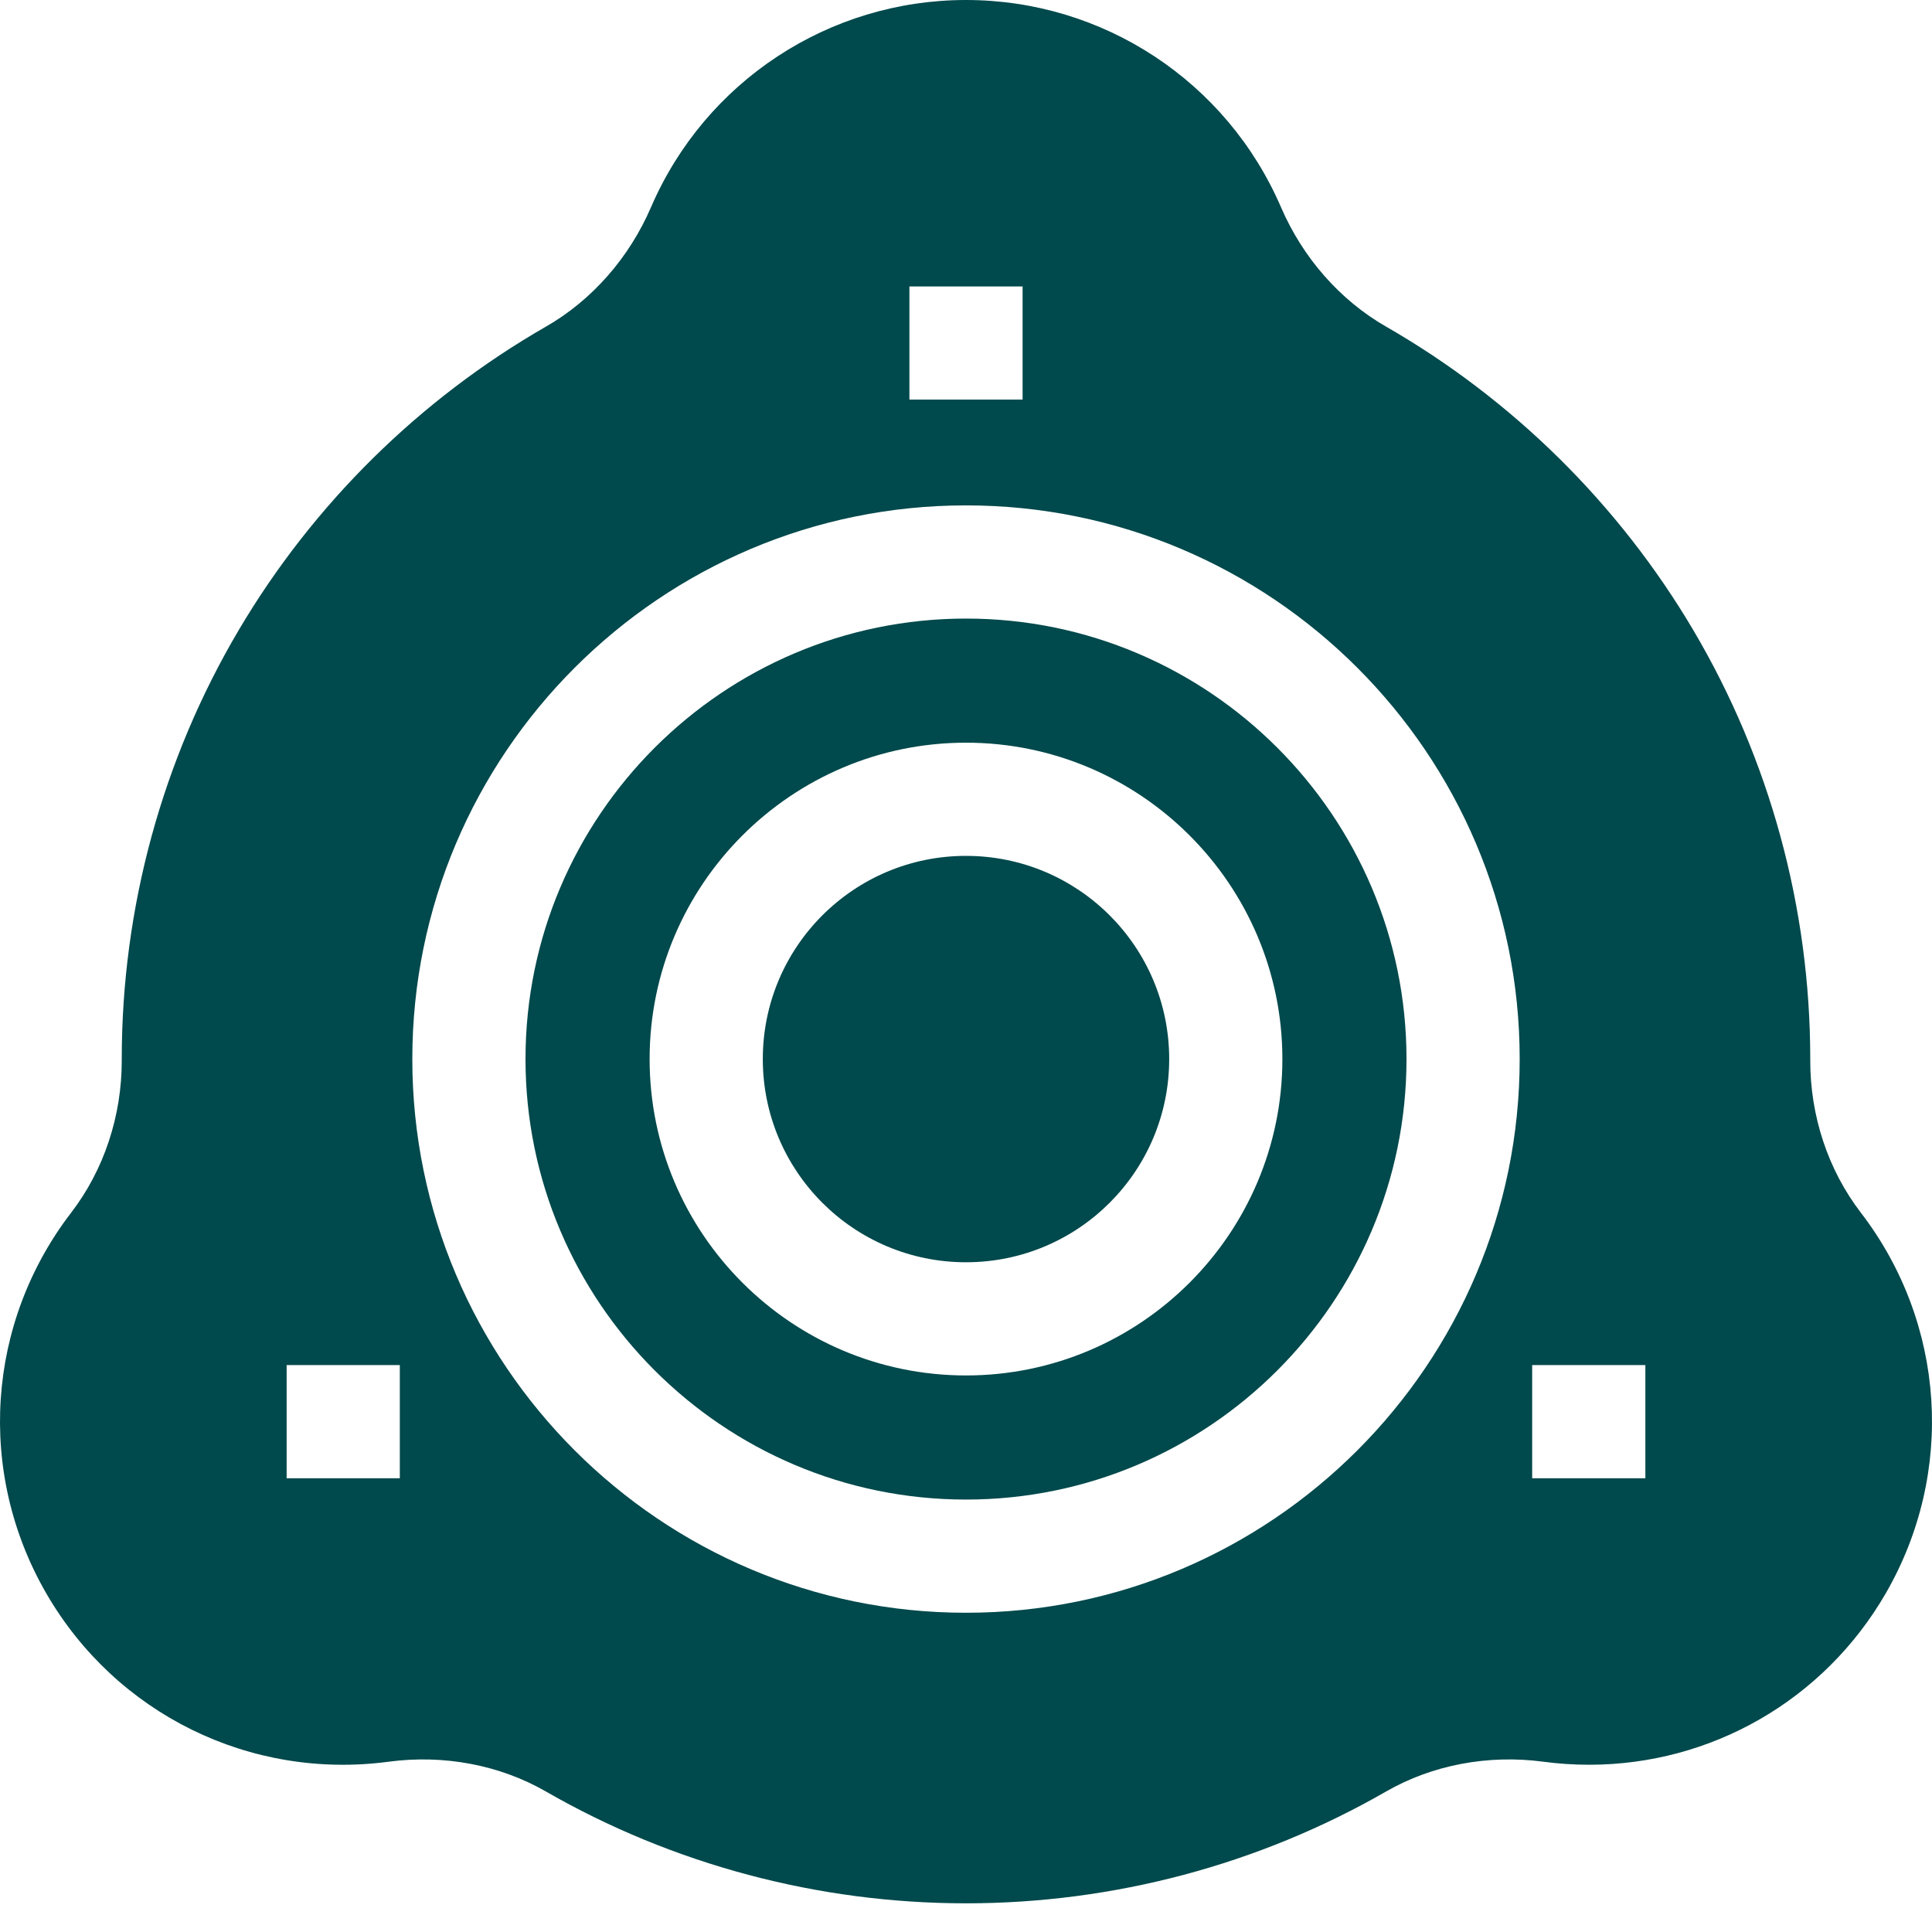
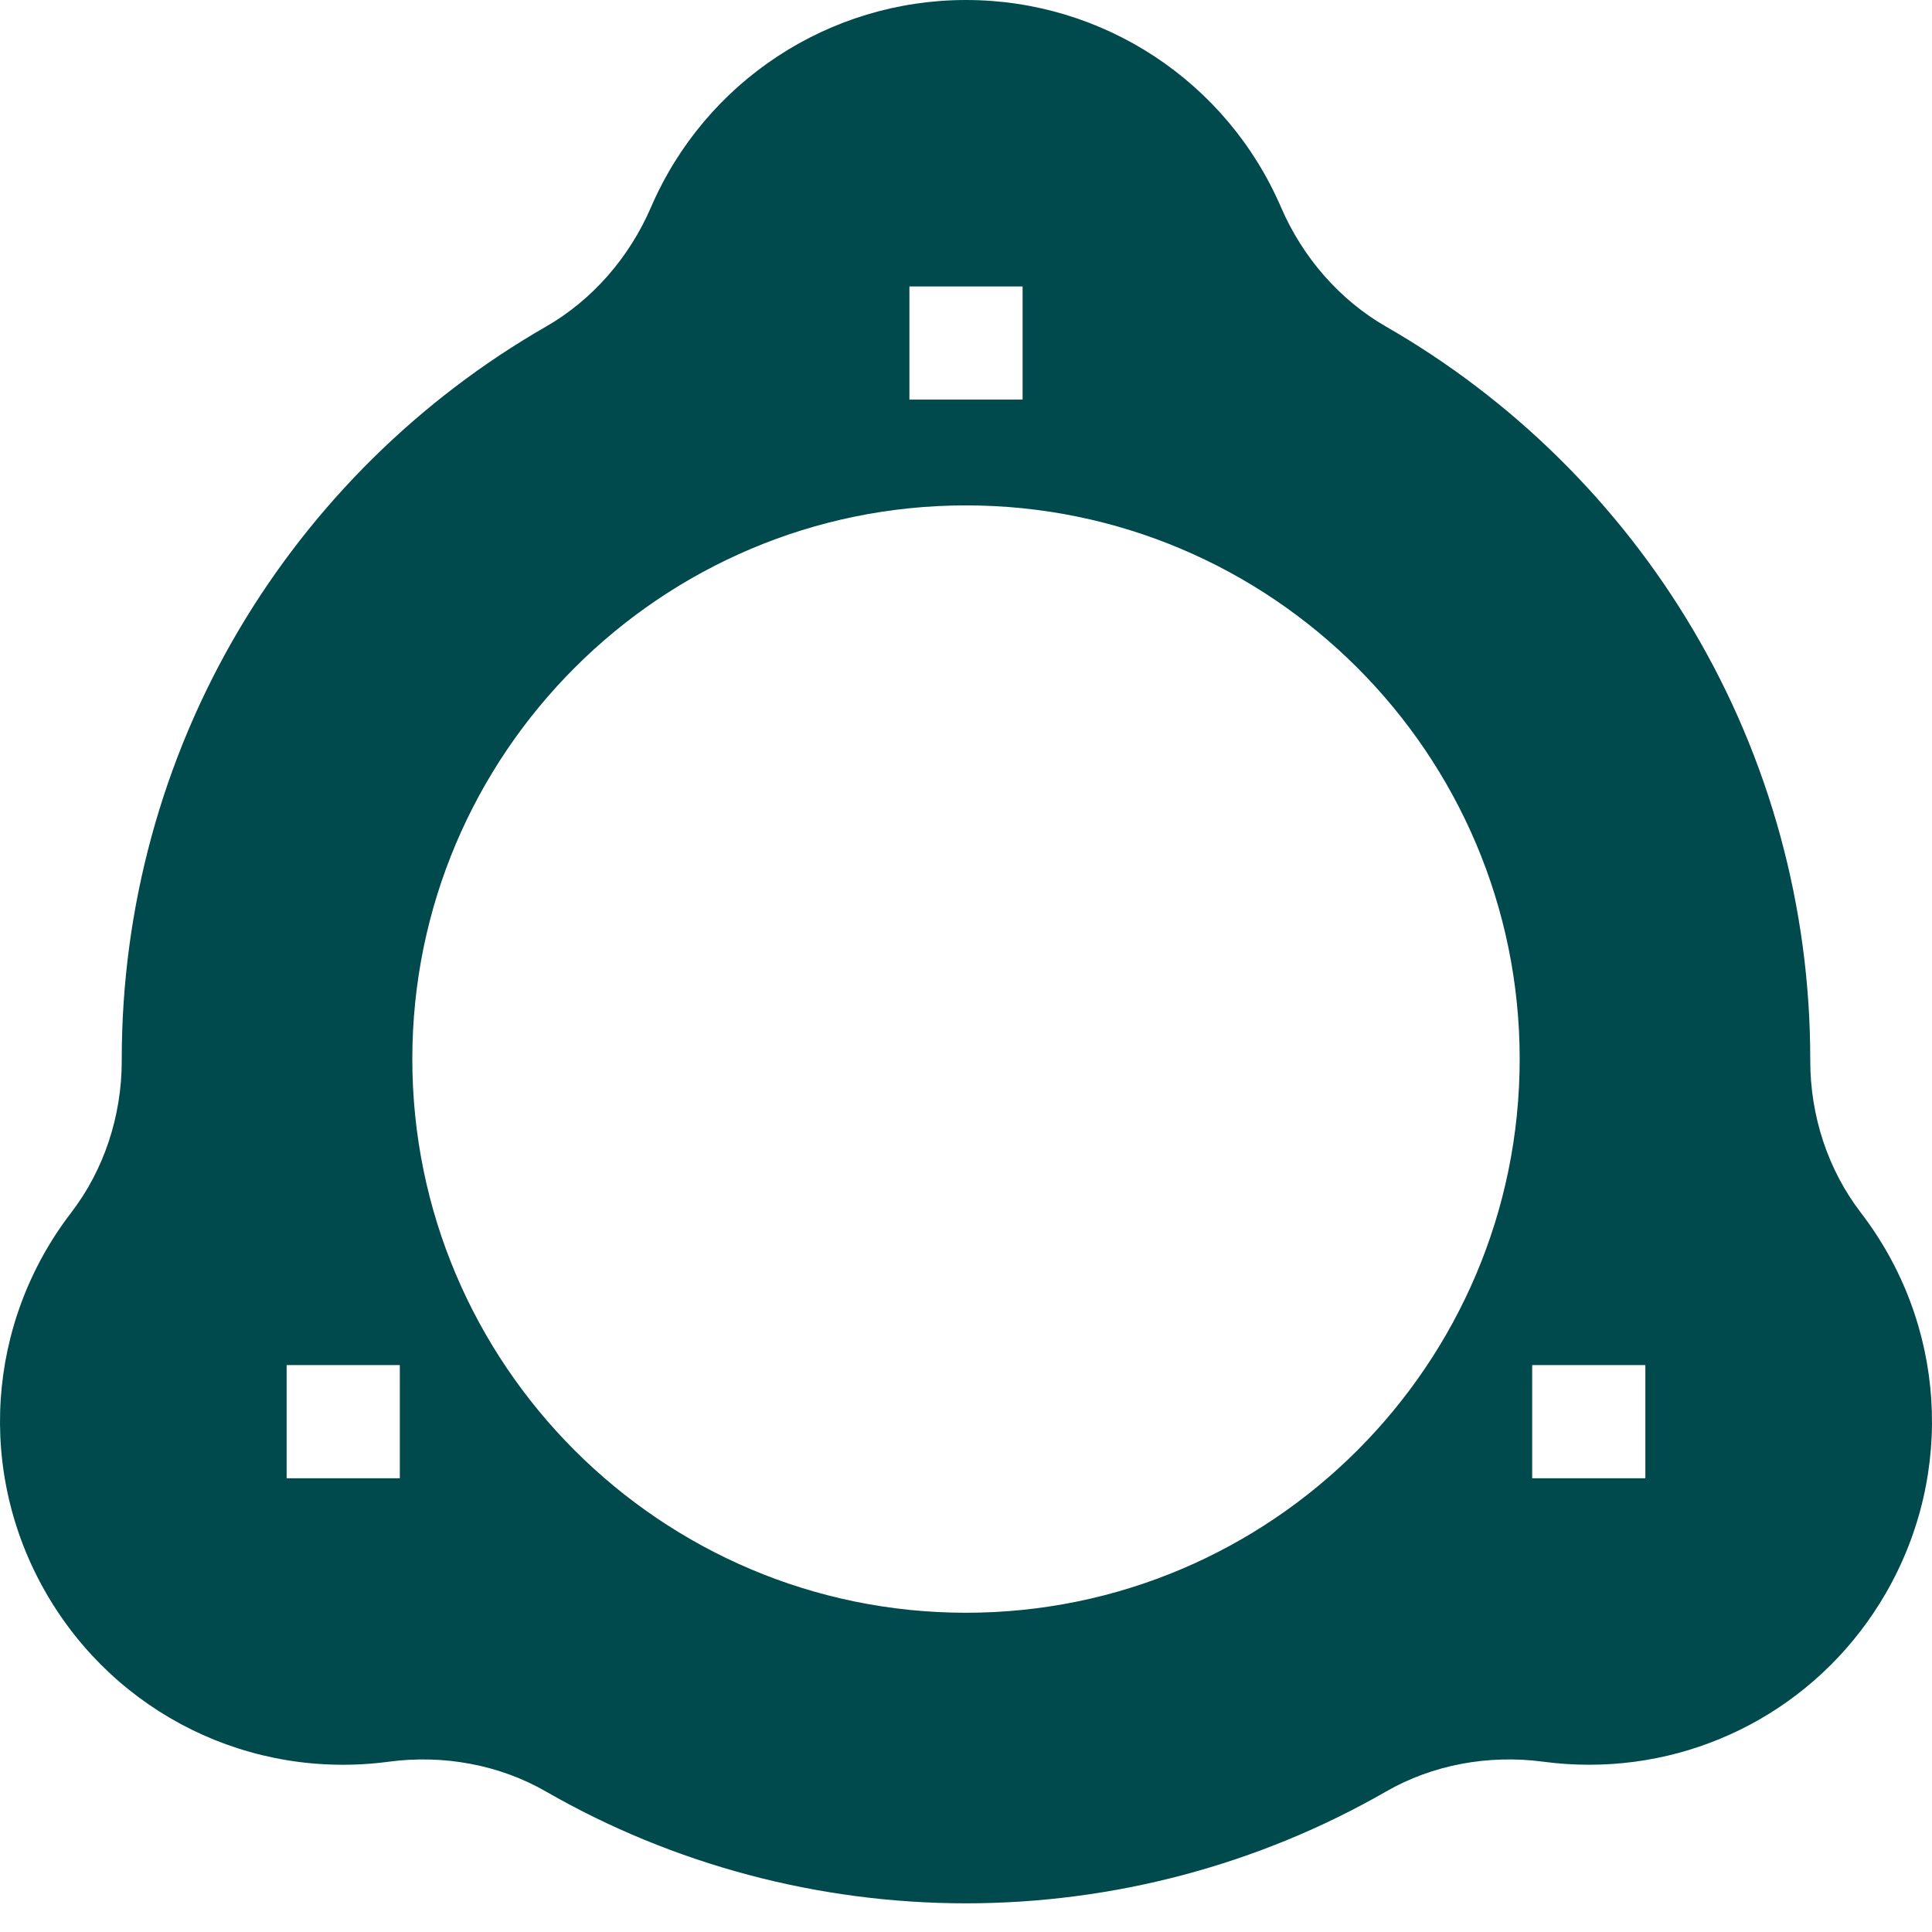
<svg xmlns="http://www.w3.org/2000/svg" width="58" height="58" viewBox="0 0 58 58" fill="none">
-   <path d="M29 37.894C32.369 37.894 35.1 35.163 35.1 31.794C35.1 28.425 32.369 25.694 29 25.694C25.631 25.694 22.9 28.425 22.9 31.794C22.9 35.163 25.631 37.894 29 37.894Z" fill="#00494C" />
  <path d="M55.863 36.404C54.881 35.126 54.342 33.503 54.345 31.831V31.794C54.345 27.252 53.129 22.796 50.828 18.907C48.596 15.134 45.406 11.985 41.605 9.802C40.231 9.013 39.112 7.741 38.456 6.22C36.826 2.442 33.114 0 29 0C24.886 0 21.174 2.442 19.544 6.22C18.888 7.741 17.77 9.013 16.395 9.802C12.594 11.985 9.404 15.134 7.172 18.907C4.871 22.796 3.655 27.252 3.655 31.794V31.834C3.658 33.503 3.119 35.126 2.137 36.404C-0.41 39.722 -0.705 44.206 1.386 47.829C3.48 51.455 7.515 53.441 11.667 52.888C13.325 52.667 15.001 52.984 16.387 53.781C20.208 55.978 24.57 57.139 29 57.139C33.431 57.139 37.792 55.978 41.613 53.781C42.999 52.984 44.676 52.667 46.333 52.888C46.79 52.949 47.25 52.979 47.711 52.979C51.357 52.979 54.753 51.052 56.614 47.829C58.705 44.206 58.41 39.722 55.863 36.404ZM27.301 8.599H30.699V11.996H27.301V8.599ZM12.003 44.379H8.605V40.981H12.003V44.379ZM29 48.416C19.835 48.416 12.378 40.959 12.378 31.794C12.378 22.628 19.835 15.172 29 15.172C38.165 15.172 45.622 22.628 45.622 31.794C45.622 40.959 38.165 48.416 29 48.416ZM49.395 44.379H45.997V40.981H49.395V44.379Z" fill="#00494C" />
-   <path d="M29 18.57C21.708 18.57 15.776 24.502 15.776 31.794C15.776 39.086 21.708 45.018 29 45.018C36.292 45.018 42.224 39.086 42.224 31.794C42.224 24.502 36.292 18.57 29 18.57ZM29 41.292C23.763 41.292 19.502 37.031 19.502 31.794C19.502 26.557 23.763 22.296 29 22.296C34.237 22.296 38.498 26.557 38.498 31.794C38.498 37.031 34.237 41.292 29 41.292Z" fill="#00494C" />
</svg>